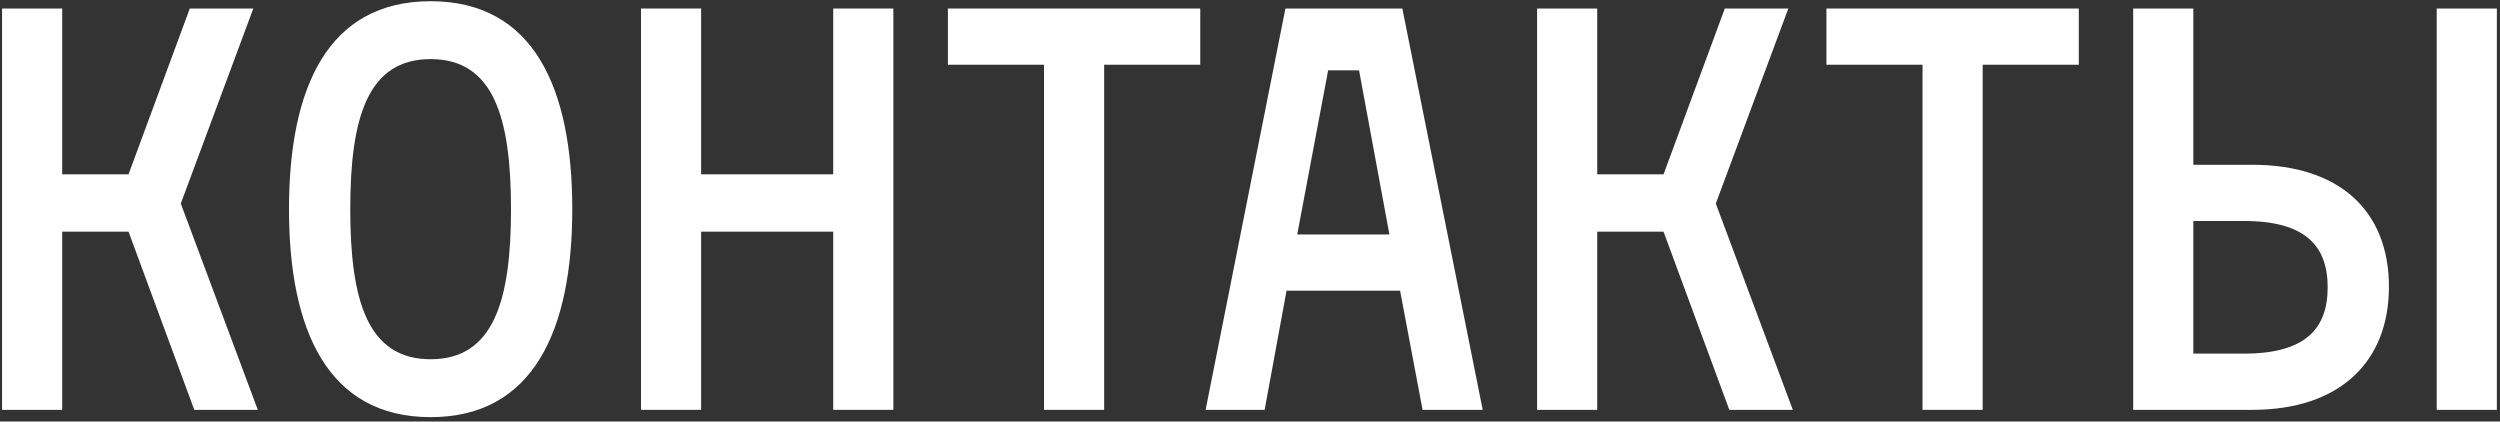
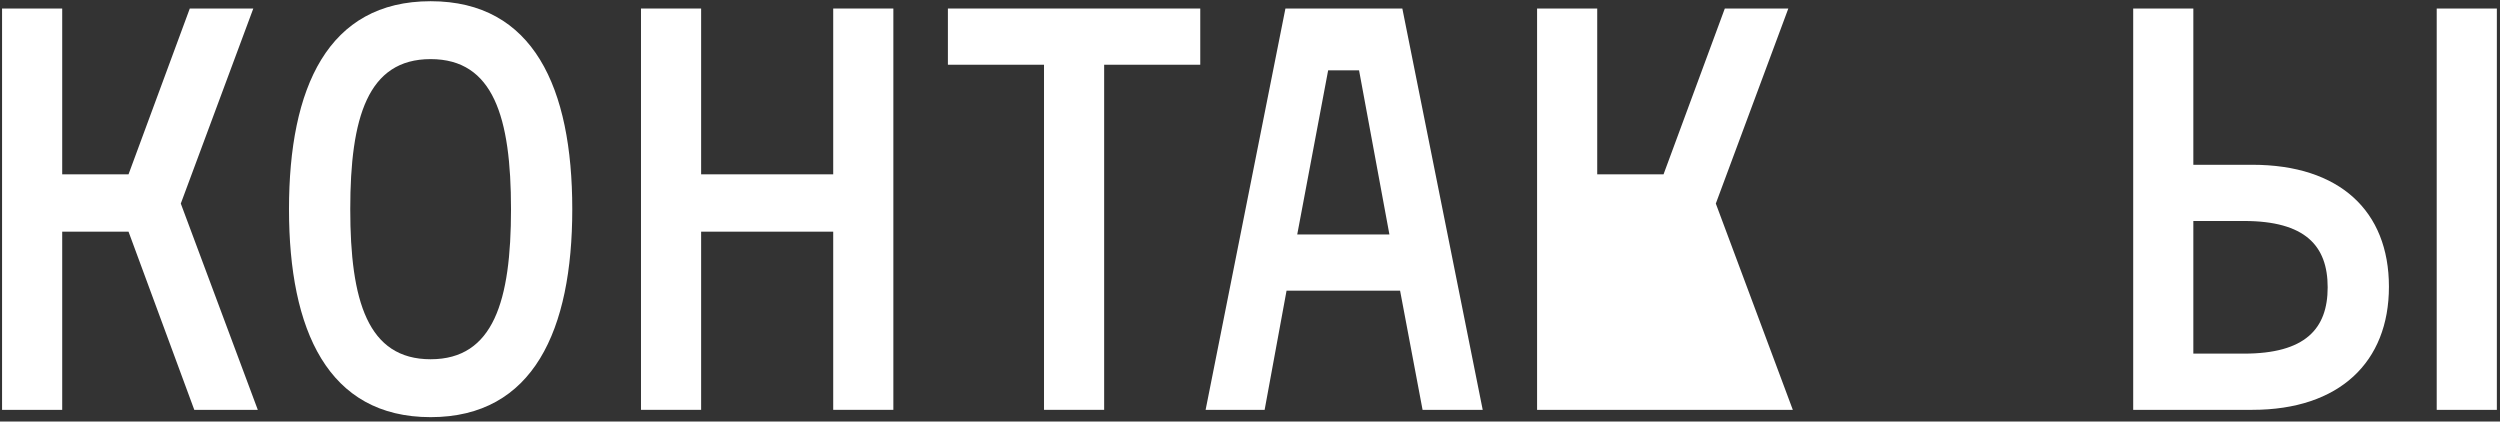
<svg xmlns="http://www.w3.org/2000/svg" width="427" height="72" viewBox="0 0 427 72" fill="none">
  <rect x="0" y="0" width="427" height="72" fill="#333333" stroke="none" />
  <path d="M0.352 70V1.456H10.624V29.776H21.952L32.416 1.456H43.264L30.88 34.768L44.032 70H33.184L21.952 39.568H10.624V70H0.352Z" fill="white" />
  <path d="M73.552 0.208C91.12 0.208 97.744 14.992 97.744 35.728C97.744 56.368 91.12 71.248 73.552 71.248C55.984 71.248 49.36 56.368 49.36 35.728C49.36 14.992 55.984 0.208 73.552 0.208ZM73.552 61.36C84.304 61.36 87.28 51.376 87.28 35.728C87.28 20.08 84.304 10.096 73.552 10.096C62.8 10.096 59.824 20.08 59.824 35.728C59.824 51.376 62.8 61.36 73.552 61.36Z" fill="white" />
  <path d="M142.313 1.456H152.585V70H142.313V39.568H119.753V70H109.481V1.456H119.753V29.776H142.313V1.456Z" fill="white" />
  <path d="M205.005 1.456V11.056H188.589V70H178.317V11.056H161.901V1.456H205.005Z" fill="white" />
  <path d="M242.975 70L239.135 49.648H219.743L215.999 70H205.919L219.551 1.456H239.519L253.247 70H242.975ZM226.847 12.016L221.567 40.048H237.311L232.127 12.016H226.847Z" fill="white" />
-   <path d="M262.533 70V1.456H272.805V29.776H284.133L294.597 1.456H305.445L293.061 34.768L306.213 70H295.365L284.133 39.568H272.805V70H262.533Z" fill="white" />
-   <path d="M355.058 1.456V11.056H338.642V70H328.37V11.056H311.954V1.456H355.058Z" fill="white" />
+   <path d="M262.533 70V1.456H272.805V29.776H284.133L294.597 1.456H305.445L293.061 34.768L306.213 70H295.365H272.805V70H262.533Z" fill="white" />
  <path d="M384.702 28.144C399.582 28.144 408.03 36.016 408.03 48.976C408.03 61.84 399.582 70 384.702 70H364.35V1.456H374.622V28.144H384.702ZM383.262 60.4C393.726 60.4 397.566 56.176 397.566 49.072C397.566 41.968 393.726 37.744 383.262 37.744H374.622V60.4H383.262ZM426.462 1.456V70H416.19V1.456H426.462Z" fill="white" />
</svg>